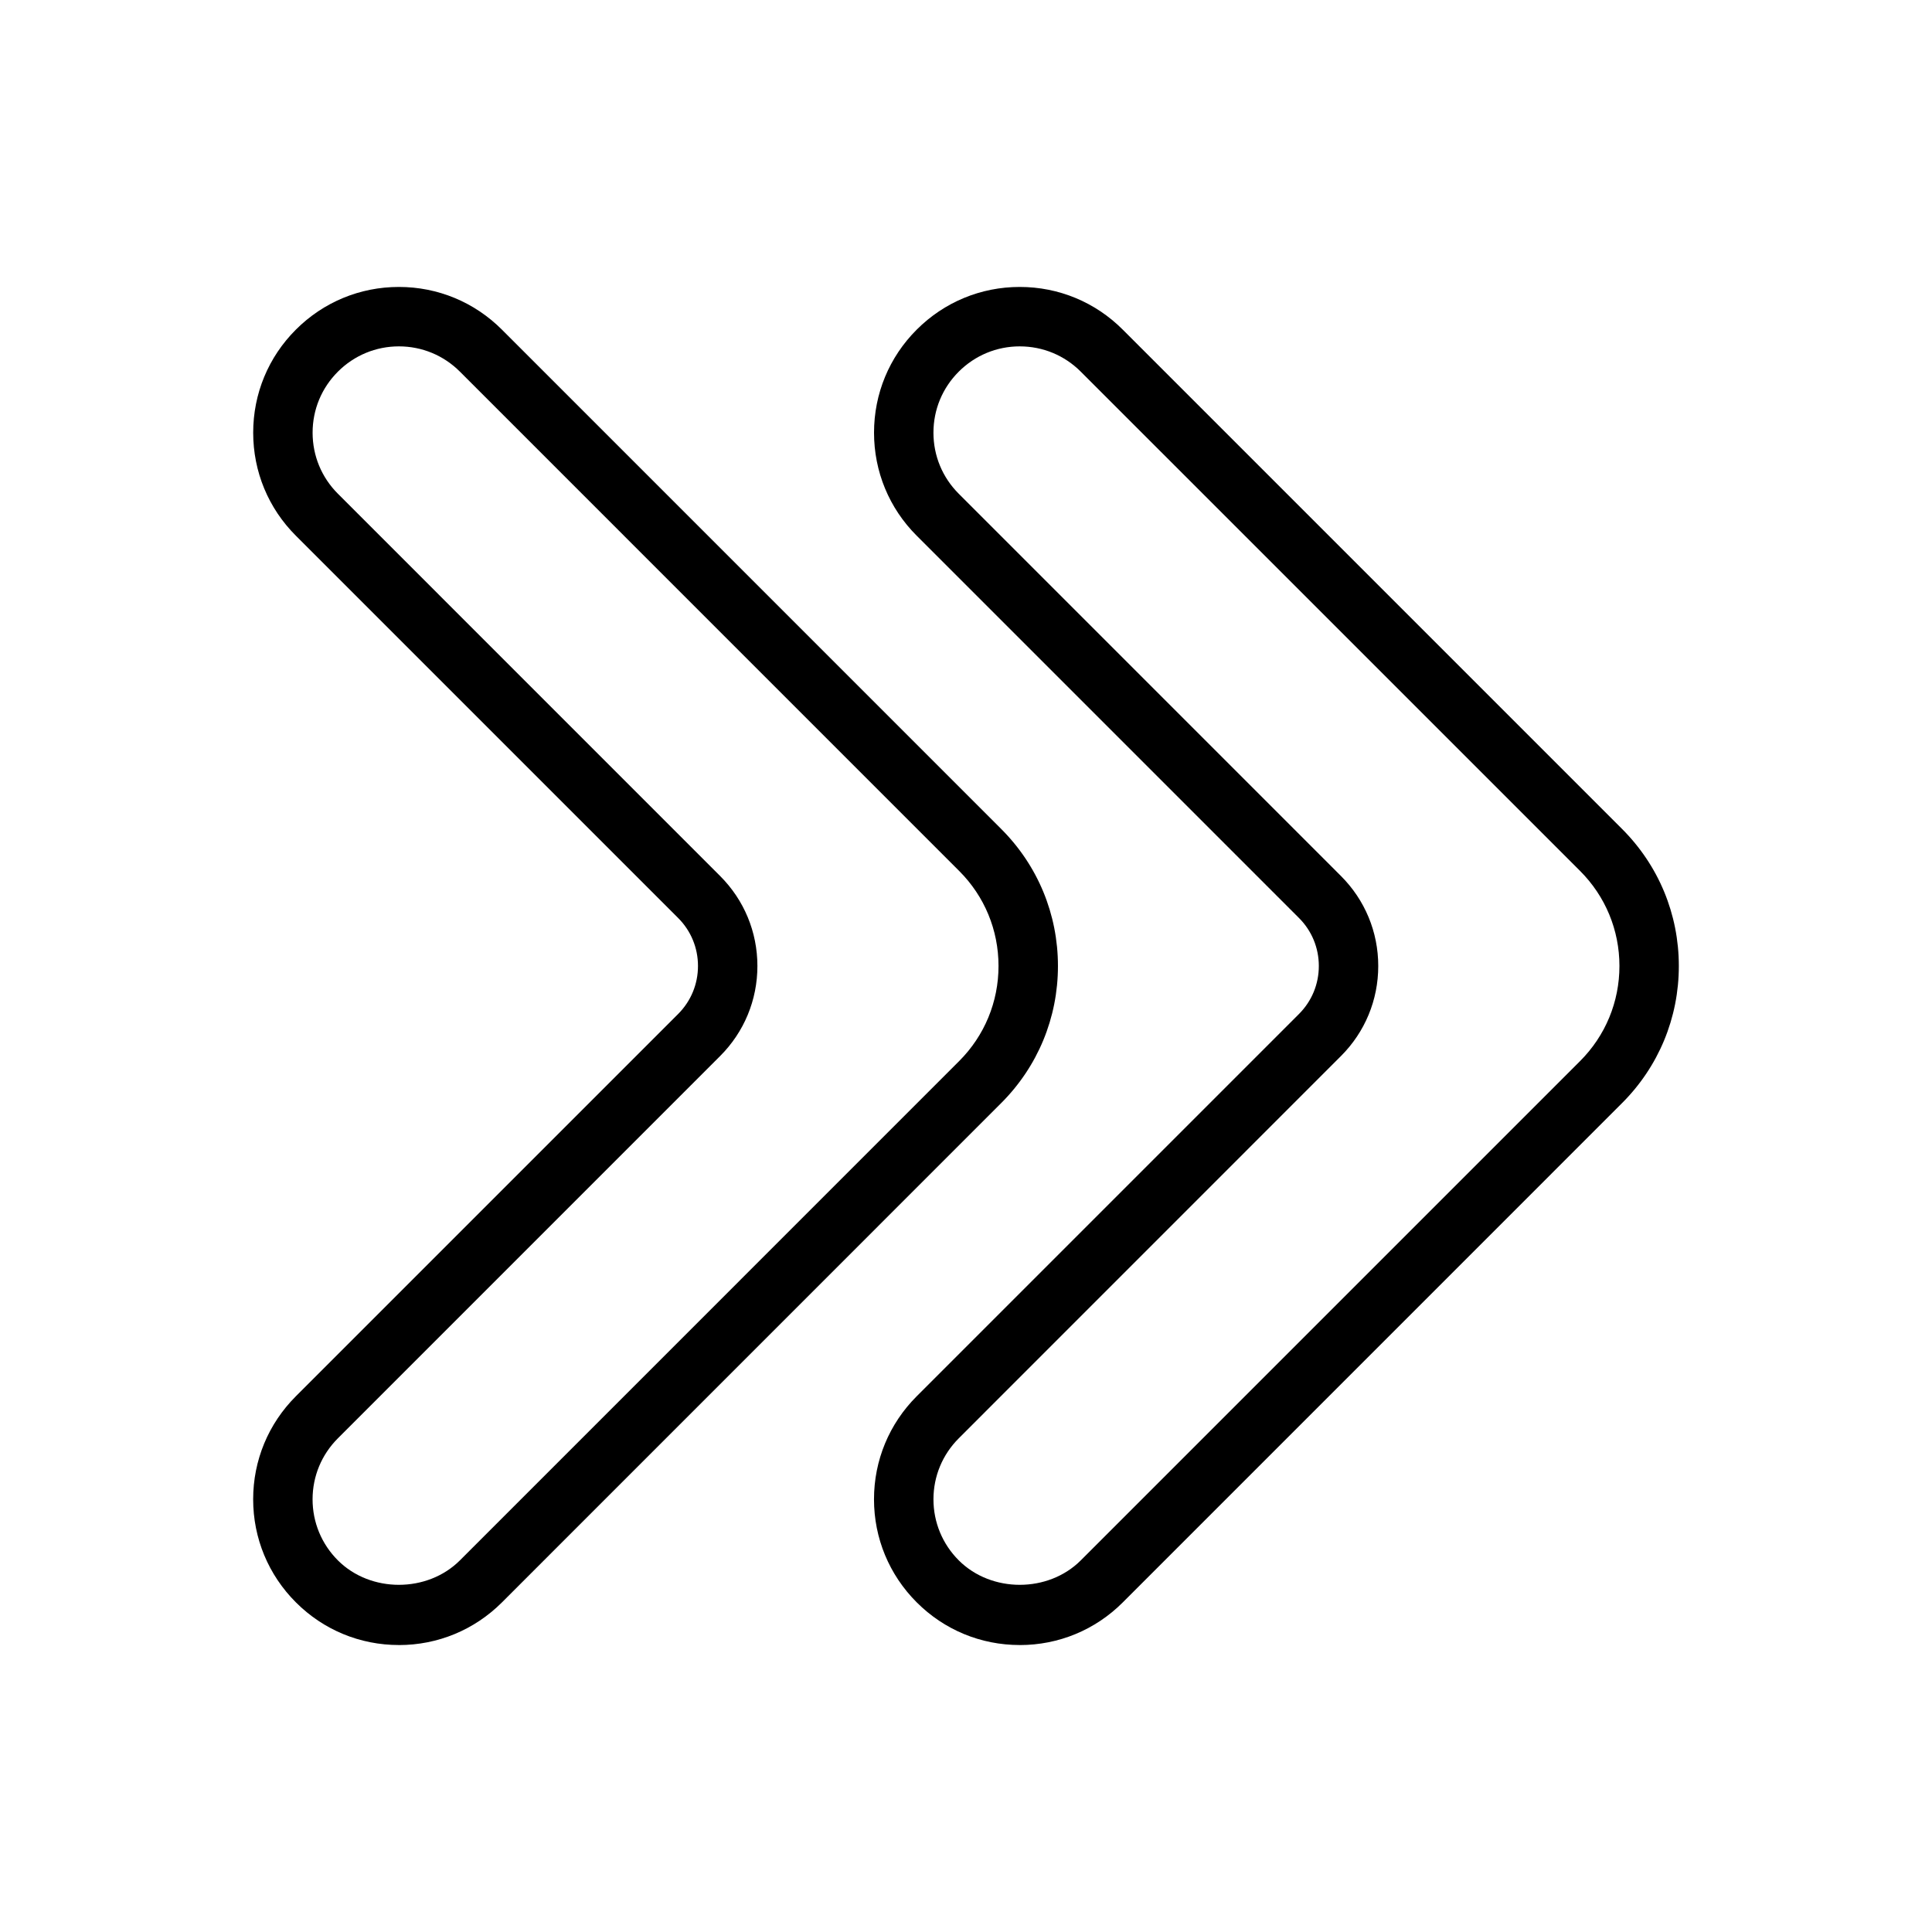
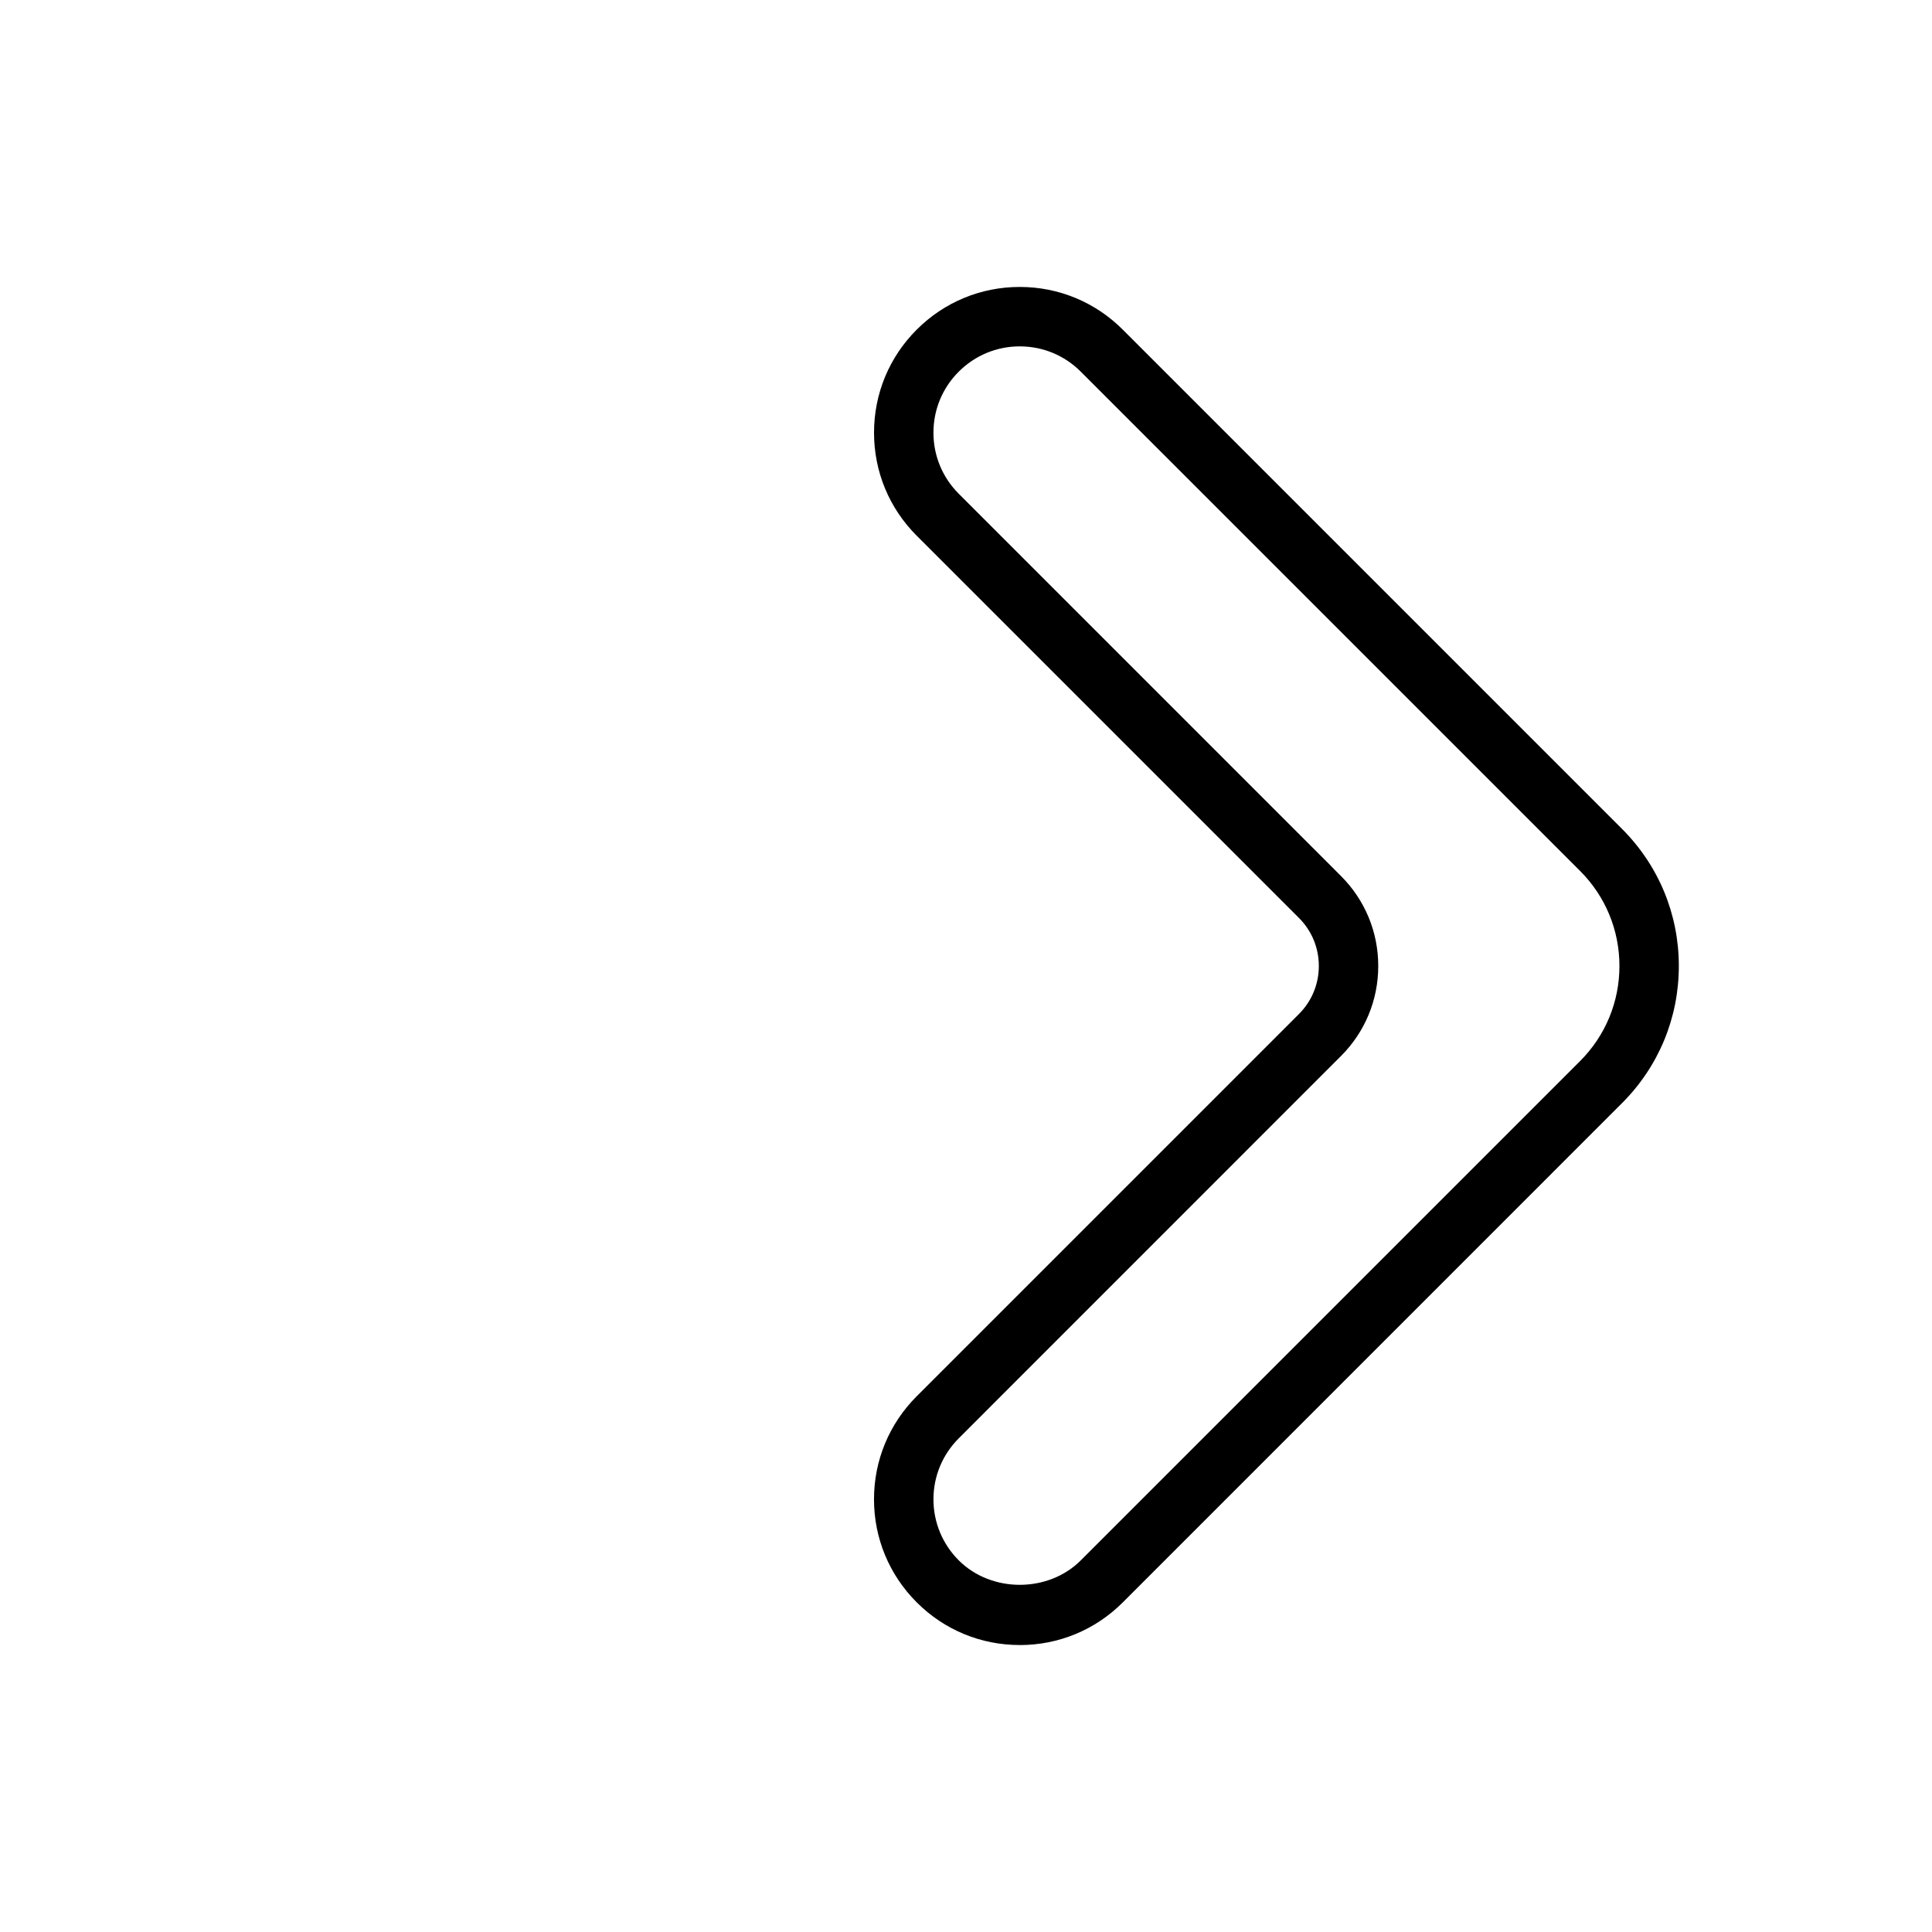
<svg xmlns="http://www.w3.org/2000/svg" fill="#000000" width="800px" height="800px" version="1.1" viewBox="144 144 512 512">
  <g>
    <path d="m414.24 579.95c-10.32 0-20.012-4.016-27.301-11.312-7.297-7.297-11.32-16.996-11.32-27.309 0-10.32 4.023-20.012 11.32-27.309l101.29-101.29c3.41-3.41 5.273-7.926 5.273-12.738 0-4.809-1.867-9.336-5.273-12.73l-101.29-101.29c-7.297-7.289-11.312-16.988-11.312-27.309s4.016-20.02 11.312-27.309c7.289-7.289 16.98-11.312 27.301-11.312 10.328 0 20.02 4.023 27.309 11.32l132.3 132.3c9.707 9.699 15.059 22.609 15.059 36.336 0 13.738-5.352 26.648-15.059 36.344l-132.3 132.31c-7.289 7.289-16.98 11.305-27.309 11.305zm0-344.16c-6.102 0-11.848 2.387-16.168 6.707-4.32 4.32-6.699 10.051-6.699 16.168 0 6.117 2.379 11.855 6.699 16.176l101.29 101.3c6.375 6.375 9.887 14.848 9.887 23.859 0 9.012-3.512 17.5-9.887 23.867l-101.28 101.3c-4.32 4.32-6.707 10.059-6.707 16.168s2.387 11.855 6.707 16.176c8.652 8.652 23.711 8.637 32.34 0l132.3-132.3c6.731-6.731 10.445-15.688 10.445-25.215 0-9.523-3.715-18.477-10.445-25.207l-132.3-132.29c-4.32-4.324-10.059-6.707-16.176-6.707z" />
-     <path d="m249.71 579.95c-10.32 0-20.012-4.016-27.301-11.312-7.297-7.297-11.32-16.996-11.32-27.309 0-10.32 4.023-20.012 11.32-27.309l101.29-101.29c3.41-3.41 5.273-7.926 5.273-12.738 0-4.809-1.867-9.336-5.273-12.73l-101.29-101.29c-7.297-7.289-11.312-16.988-11.312-27.309s4.016-20.02 11.312-27.309c7.289-7.289 16.98-11.312 27.301-11.312 10.32 0 20.012 4.023 27.309 11.32l132.29 132.3c9.707 9.691 15.059 22.602 15.059 36.336 0 13.738-5.352 26.648-15.059 36.344l-132.29 132.31c-7.301 7.289-16.996 11.305-27.309 11.305zm0-344.16c-6.102 0-11.848 2.387-16.168 6.707-4.32 4.32-6.699 10.051-6.699 16.168 0 6.117 2.379 11.855 6.699 16.176l101.29 101.3c6.375 6.375 9.887 14.848 9.887 23.859 0 9.012-3.512 17.5-9.887 23.867l-101.29 101.3c-4.32 4.32-6.707 10.059-6.707 16.168s2.387 11.855 6.707 16.176c8.645 8.652 23.703 8.637 32.34 0l132.29-132.3c6.731-6.731 10.445-15.688 10.445-25.215 0-9.531-3.707-18.484-10.438-25.199l-132.29-132.3c-4.32-4.324-10.066-6.707-16.176-6.707z" />
  </g>
</svg>